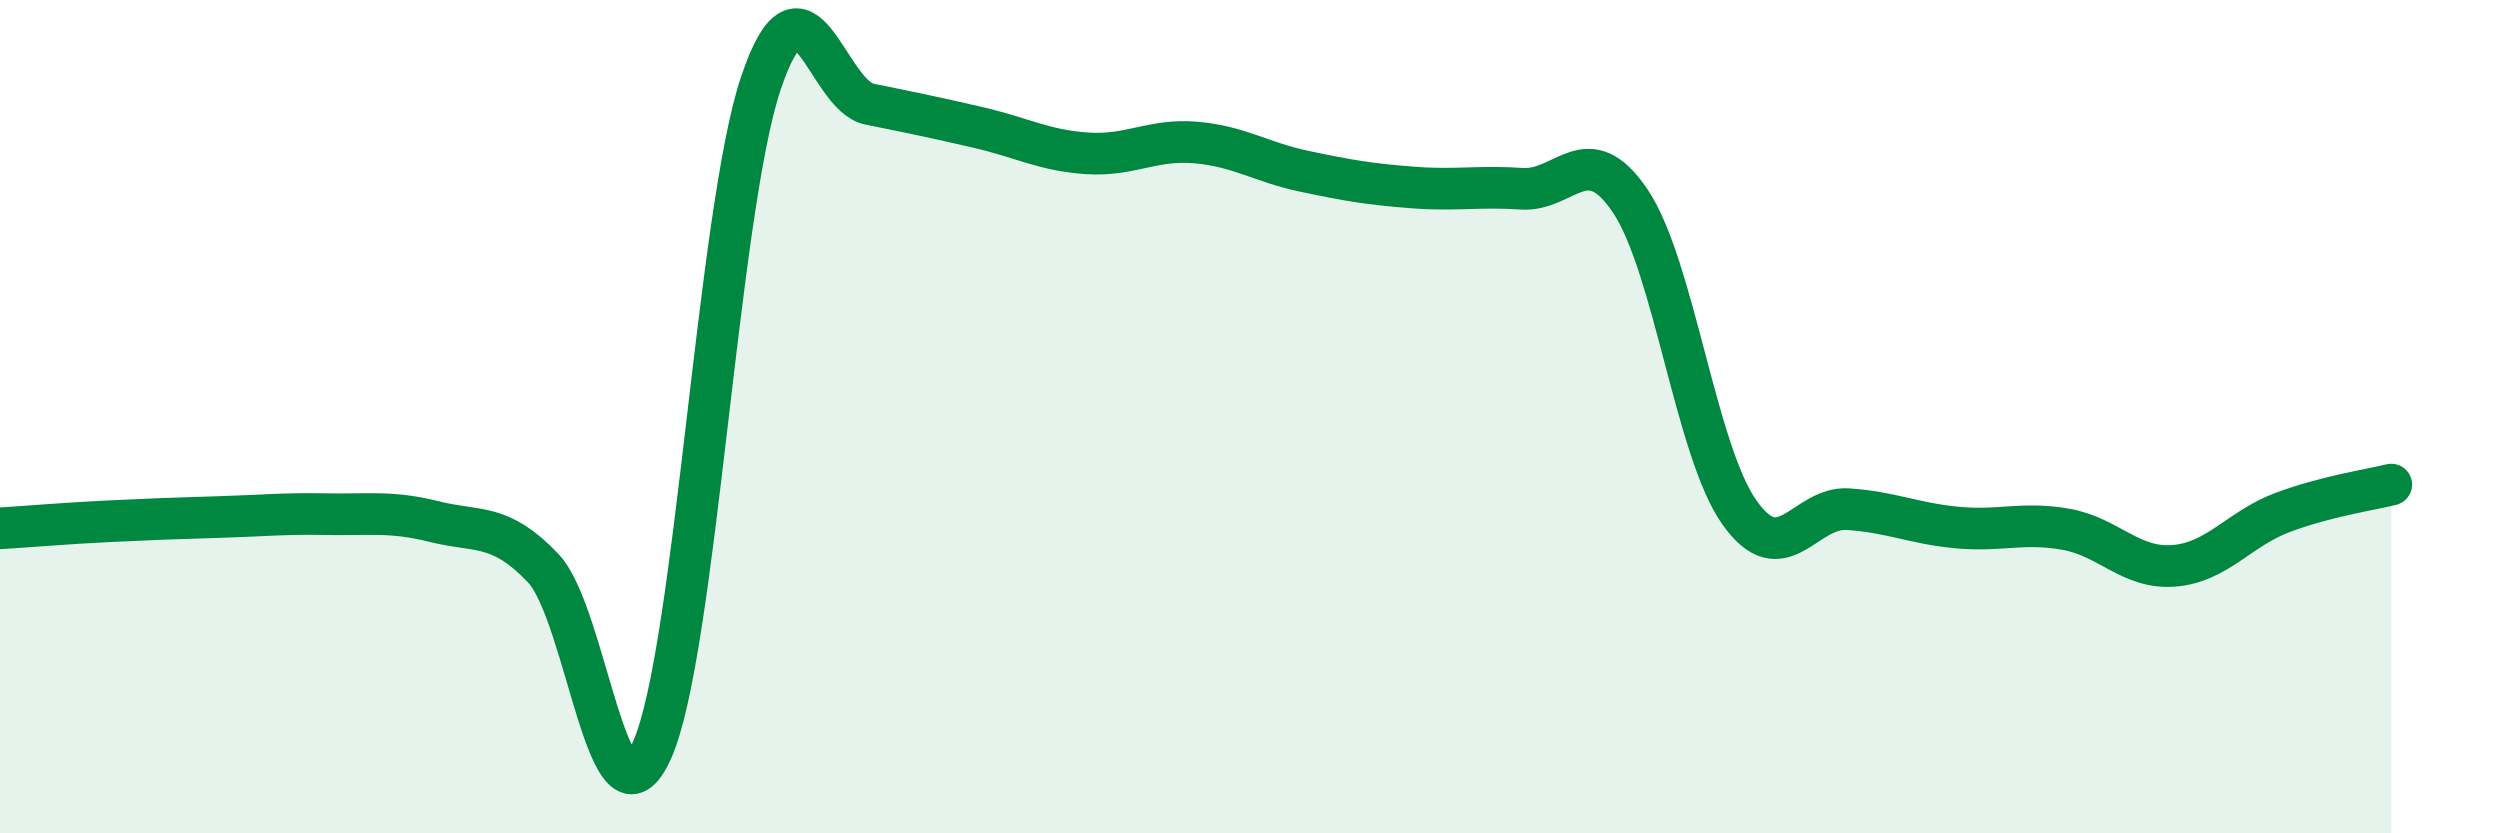
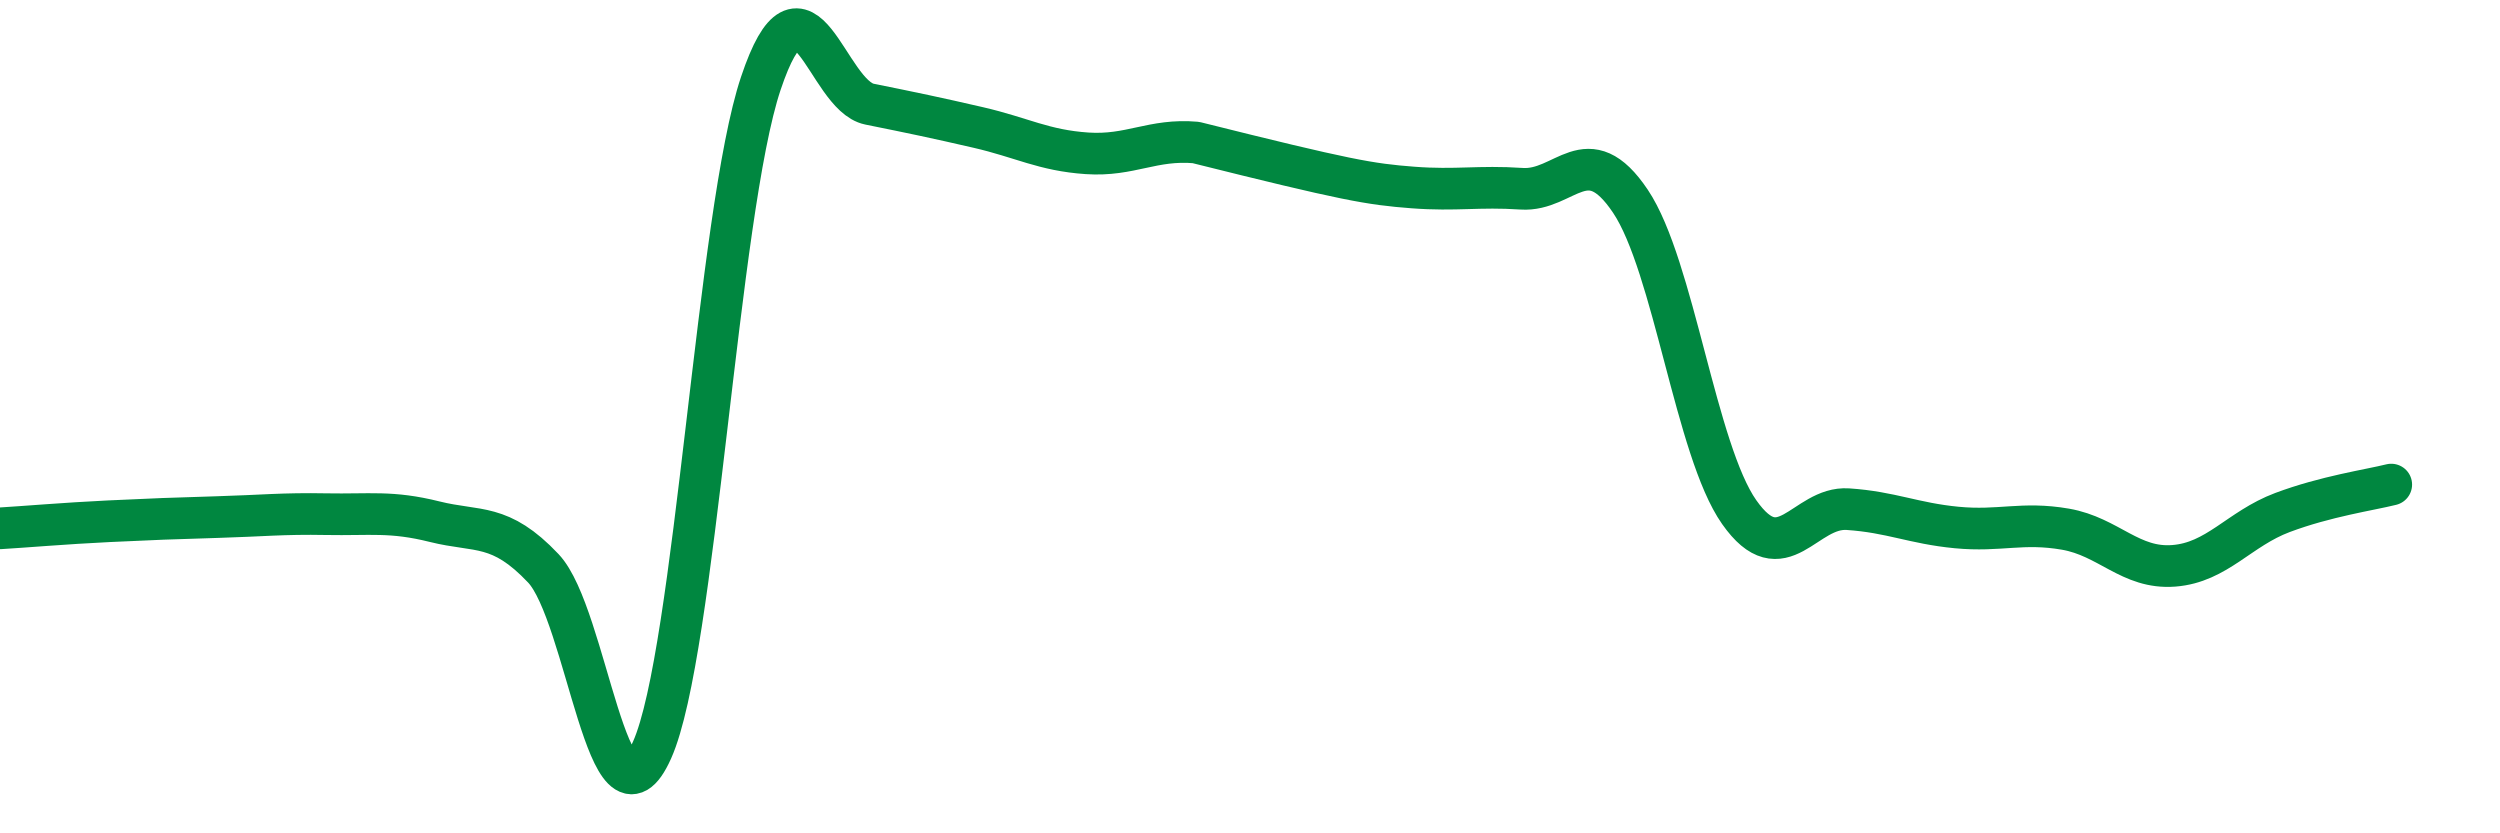
<svg xmlns="http://www.w3.org/2000/svg" width="60" height="20" viewBox="0 0 60 20">
-   <path d="M 0,12.68 C 0.52,12.65 1.57,12.56 2.61,12.51 C 3.65,12.46 4.18,12.44 5.22,12.41 C 6.26,12.38 6.79,12.32 7.83,12.34 C 8.87,12.36 9.39,12.26 10.43,12.52 C 11.47,12.78 12,12.54 13.04,13.64 C 14.08,14.74 14.61,20.33 15.65,18 C 16.69,15.67 17.22,5.1 18.26,2 C 19.3,-1.1 19.83,2.29 20.87,2.5 C 21.91,2.71 22.44,2.82 23.48,3.06 C 24.52,3.3 25.05,3.61 26.09,3.68 C 27.13,3.75 27.66,3.33 28.7,3.42 C 29.74,3.51 30.26,3.89 31.3,4.11 C 32.34,4.33 32.87,4.42 33.91,4.5 C 34.95,4.58 35.48,4.46 36.52,4.53 C 37.56,4.6 38.09,3.28 39.13,4.83 C 40.17,6.38 40.7,10.81 41.74,12.29 C 42.78,13.77 43.31,12.15 44.35,12.22 C 45.39,12.29 45.92,12.56 46.96,12.66 C 48,12.76 48.53,12.52 49.57,12.7 C 50.61,12.88 51.13,13.66 52.17,13.58 C 53.21,13.5 53.74,12.69 54.78,12.3 C 55.82,11.91 56.87,11.76 57.39,11.63L57.39 20L0 20Z" fill="#008740" opacity="0.1" stroke-linecap="round" stroke-linejoin="round" />
-   <path d="M 0,12.68 C 0.52,12.65 1.57,12.56 2.61,12.51 C 3.65,12.46 4.18,12.44 5.22,12.41 C 6.26,12.38 6.79,12.32 7.83,12.34 C 8.87,12.36 9.39,12.26 10.43,12.52 C 11.47,12.78 12,12.54 13.04,13.64 C 14.08,14.74 14.61,20.33 15.65,18 C 16.69,15.67 17.22,5.1 18.26,2 C 19.3,-1.1 19.83,2.29 20.87,2.5 C 21.91,2.71 22.44,2.82 23.48,3.06 C 24.52,3.3 25.05,3.61 26.09,3.68 C 27.13,3.75 27.66,3.33 28.7,3.42 C 29.74,3.51 30.26,3.89 31.3,4.11 C 32.34,4.33 32.87,4.42 33.91,4.5 C 34.95,4.58 35.48,4.46 36.52,4.53 C 37.56,4.6 38.09,3.28 39.13,4.83 C 40.17,6.38 40.7,10.81 41.74,12.29 C 42.78,13.77 43.31,12.15 44.35,12.22 C 45.39,12.29 45.92,12.56 46.96,12.66 C 48,12.76 48.53,12.52 49.57,12.7 C 50.61,12.88 51.13,13.66 52.17,13.58 C 53.21,13.5 53.74,12.69 54.78,12.3 C 55.82,11.91 56.87,11.76 57.39,11.63" stroke="#008740" stroke-width="1" fill="none" stroke-linecap="round" stroke-linejoin="round" />
+   <path d="M 0,12.68 C 0.52,12.65 1.57,12.56 2.61,12.51 C 3.65,12.46 4.18,12.44 5.22,12.41 C 6.26,12.38 6.79,12.32 7.83,12.34 C 8.87,12.36 9.39,12.26 10.43,12.52 C 11.47,12.78 12,12.54 13.04,13.64 C 14.08,14.74 14.61,20.33 15.65,18 C 16.69,15.67 17.22,5.1 18.26,2 C 19.3,-1.1 19.83,2.29 20.87,2.5 C 21.91,2.71 22.44,2.82 23.48,3.06 C 24.52,3.3 25.05,3.61 26.09,3.68 C 27.13,3.75 27.66,3.33 28.7,3.42 C 32.34,4.33 32.87,4.42 33.91,4.5 C 34.95,4.58 35.48,4.46 36.52,4.53 C 37.56,4.6 38.09,3.28 39.13,4.83 C 40.17,6.38 40.7,10.81 41.74,12.29 C 42.78,13.77 43.31,12.15 44.35,12.22 C 45.39,12.29 45.92,12.56 46.96,12.66 C 48,12.76 48.53,12.52 49.57,12.7 C 50.61,12.88 51.13,13.66 52.17,13.58 C 53.21,13.5 53.74,12.69 54.78,12.3 C 55.82,11.91 56.87,11.76 57.39,11.63" stroke="#008740" stroke-width="1" fill="none" stroke-linecap="round" stroke-linejoin="round" />
</svg>